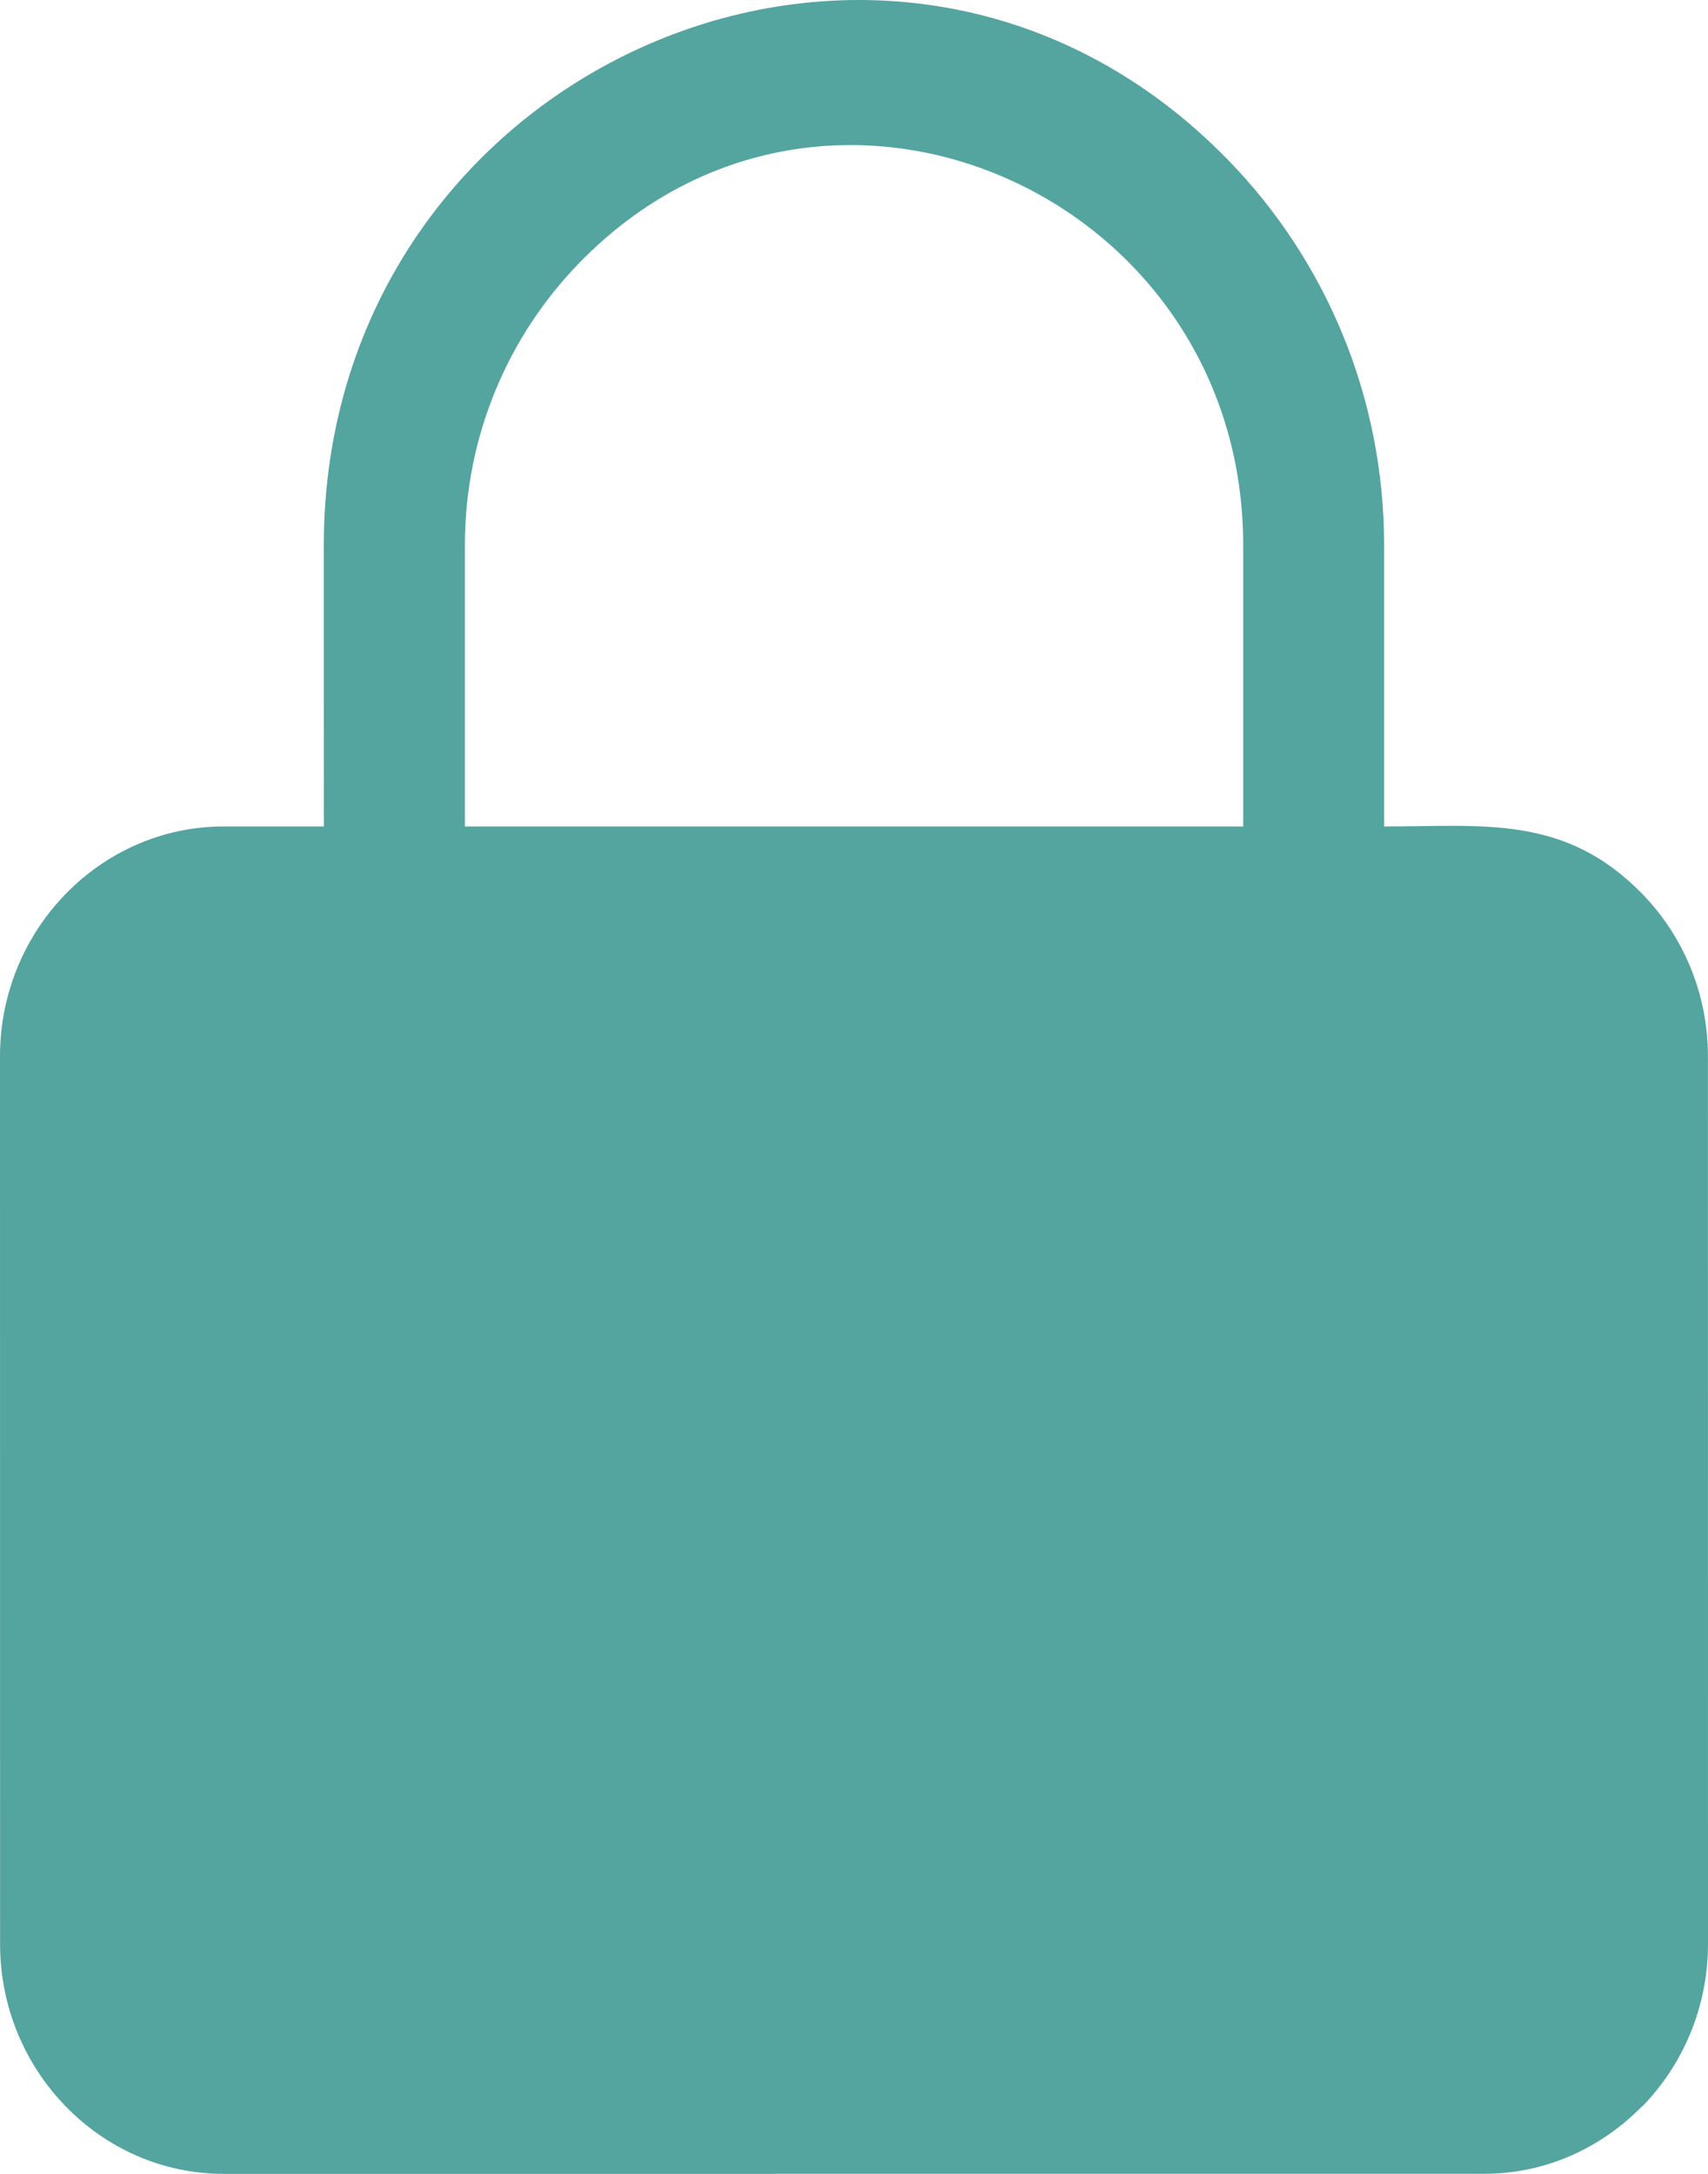
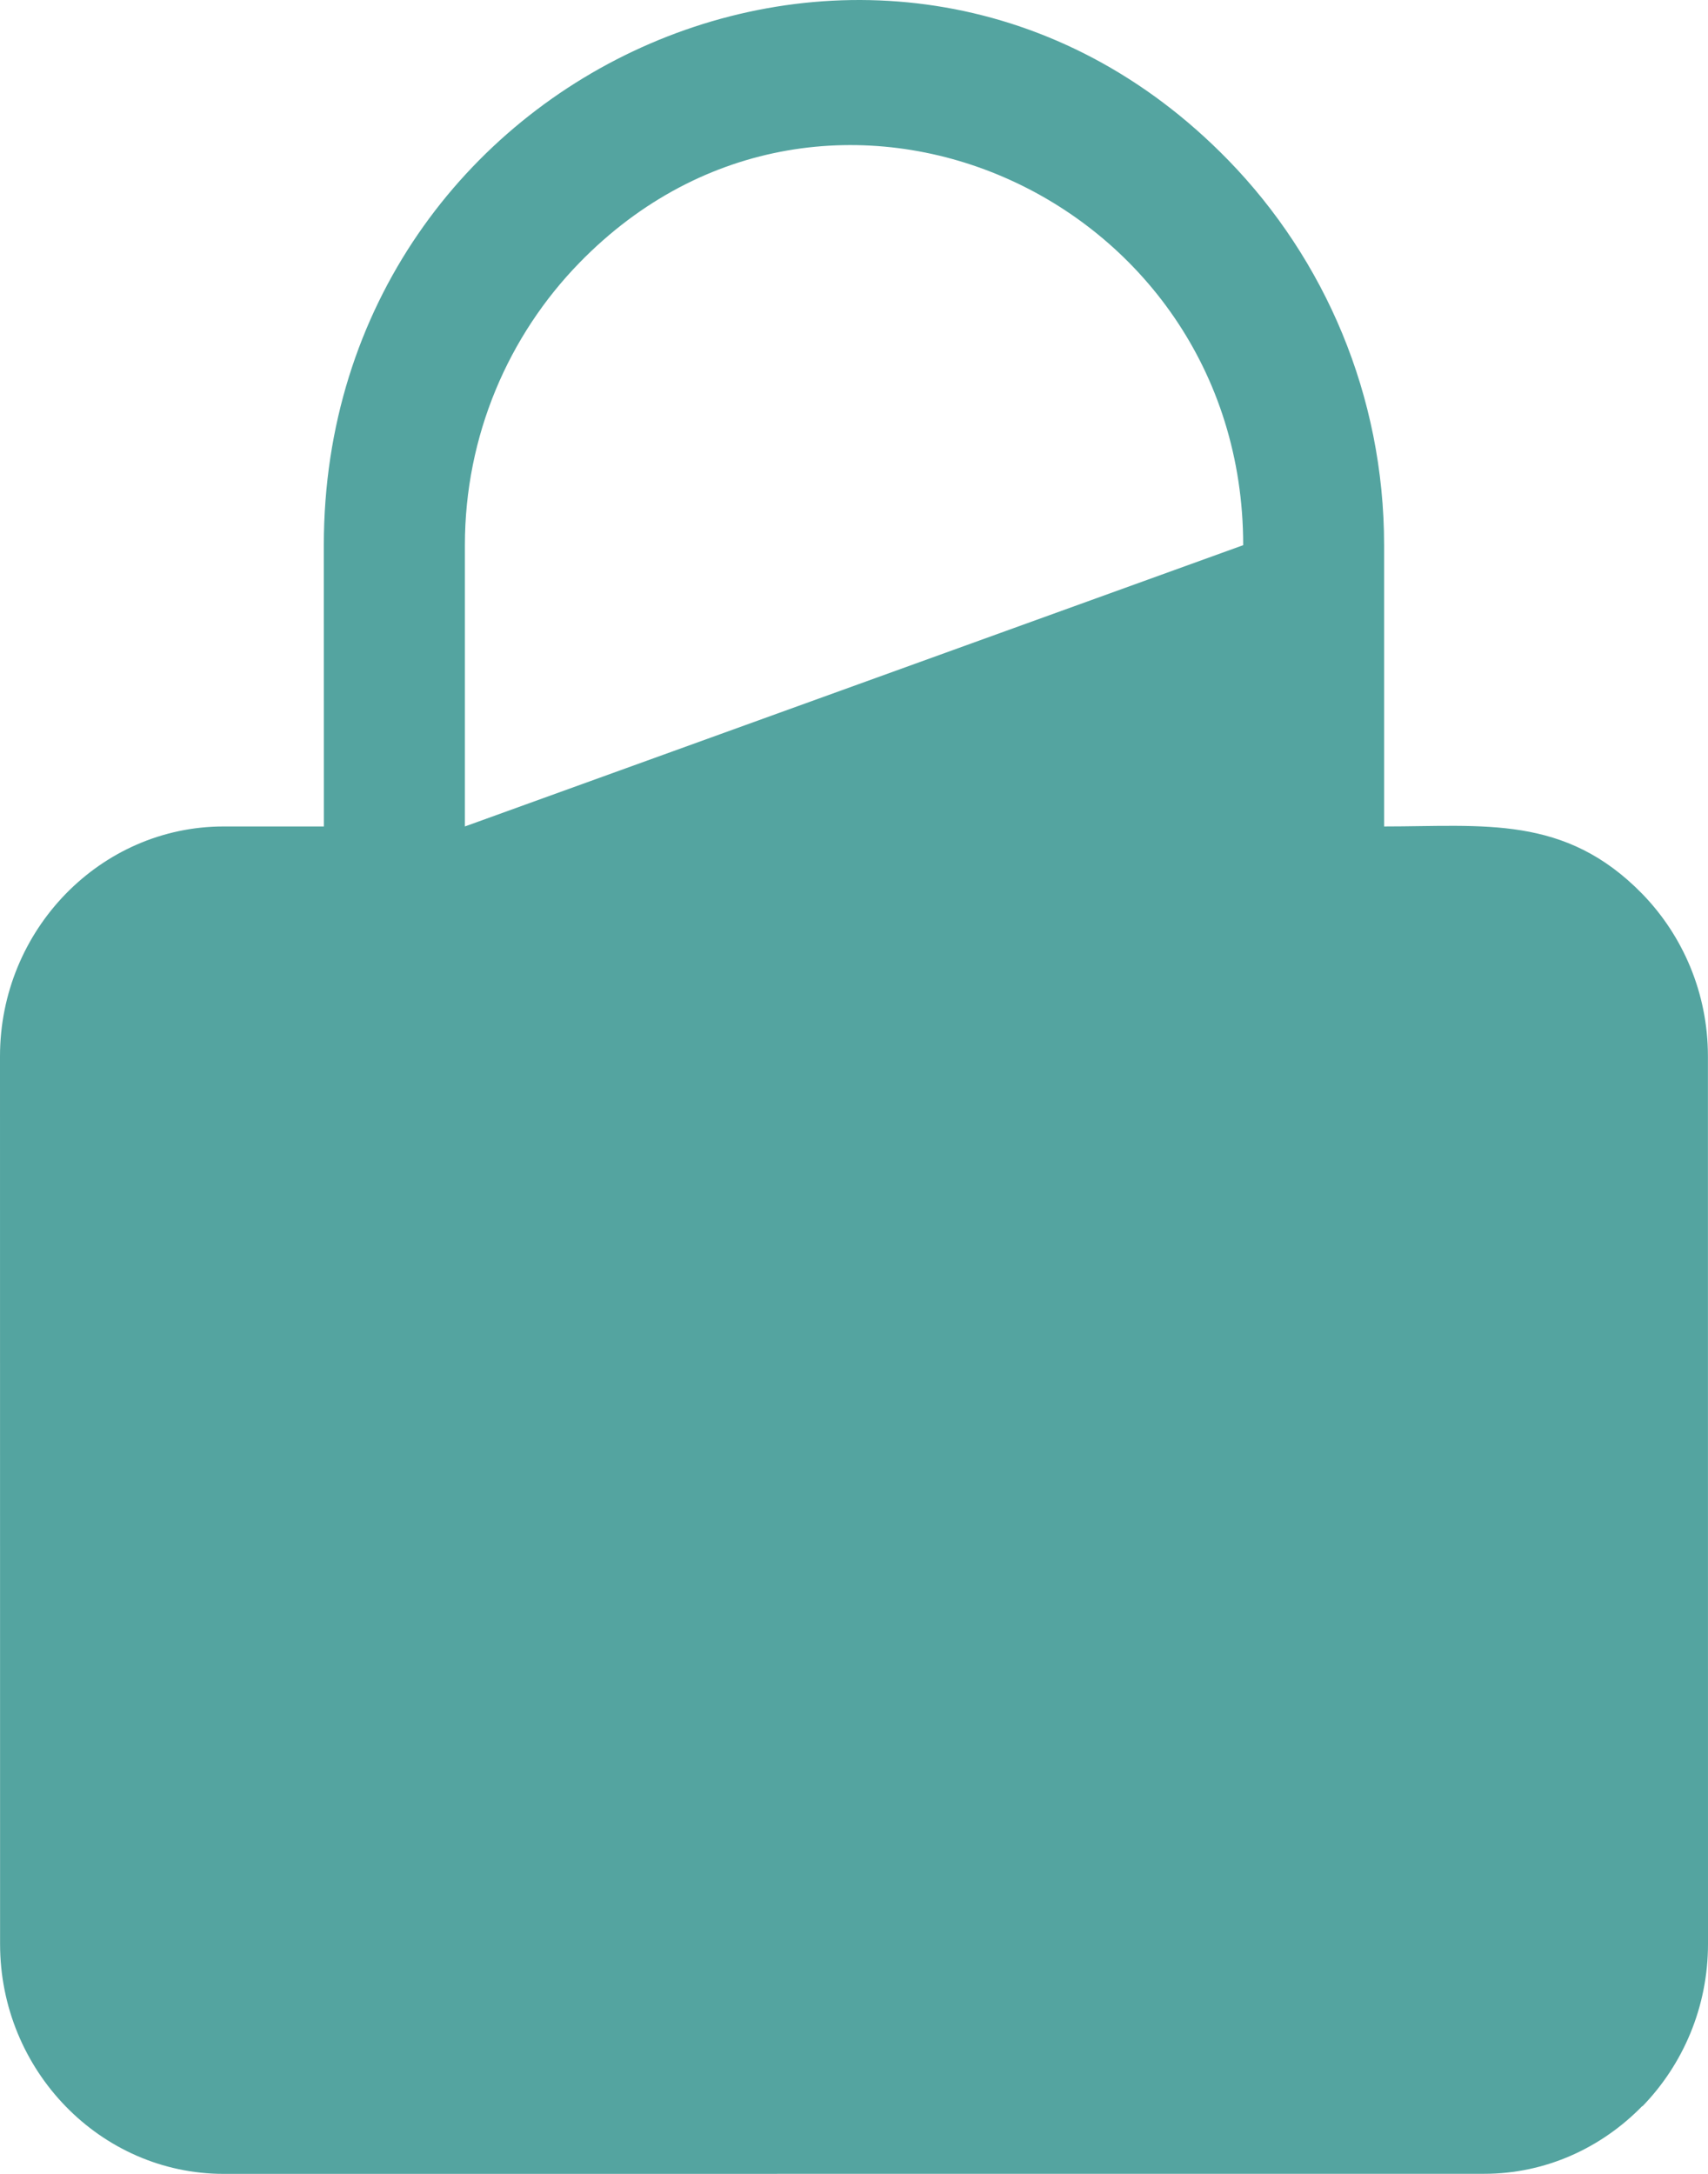
<svg xmlns="http://www.w3.org/2000/svg" width="22" height="28" viewBox="0 0 22 28" fill="none">
-   <path fill-rule="evenodd" clip-rule="evenodd" d="M2.881 10.645H4.172L4.171 7.022C4.171 0.844 11.5 -2.378 15.823 2.065C17.06 3.337 17.828 5.091 17.828 7.022V10.645C19.112 10.645 20.157 10.491 21.154 11.514C21.675 12.05 21.999 12.79 21.999 13.605L22 25.039C22 25.854 21.676 26.594 21.155 27.13L21.152 27.128C20.628 27.665 19.909 27.999 19.119 27.999L2.881 28C1.295 28 0.001 26.669 0.001 25.04L0 13.605C0 11.976 1.295 10.645 2.881 10.645ZM16.013 7.022C16.013 2.501 10.643 0.116 7.462 3.386C6.552 4.32 5.988 5.608 5.988 7.022V10.645H16.013L16.013 7.022Z" fill="#54A4A0" />
+   <path fill-rule="evenodd" clip-rule="evenodd" d="M2.881 10.645H4.172L4.171 7.022C4.171 0.844 11.5 -2.378 15.823 2.065C17.06 3.337 17.828 5.091 17.828 7.022V10.645C19.112 10.645 20.157 10.491 21.154 11.514C21.675 12.05 21.999 12.79 21.999 13.605L22 25.039C22 25.854 21.676 26.594 21.155 27.13L21.152 27.128C20.628 27.665 19.909 27.999 19.119 27.999L2.881 28C1.295 28 0.001 26.669 0.001 25.04L0 13.605C0 11.976 1.295 10.645 2.881 10.645ZM16.013 7.022C16.013 2.501 10.643 0.116 7.462 3.386C6.552 4.32 5.988 5.608 5.988 7.022V10.645L16.013 7.022Z" fill="#54A4A0" />
</svg>